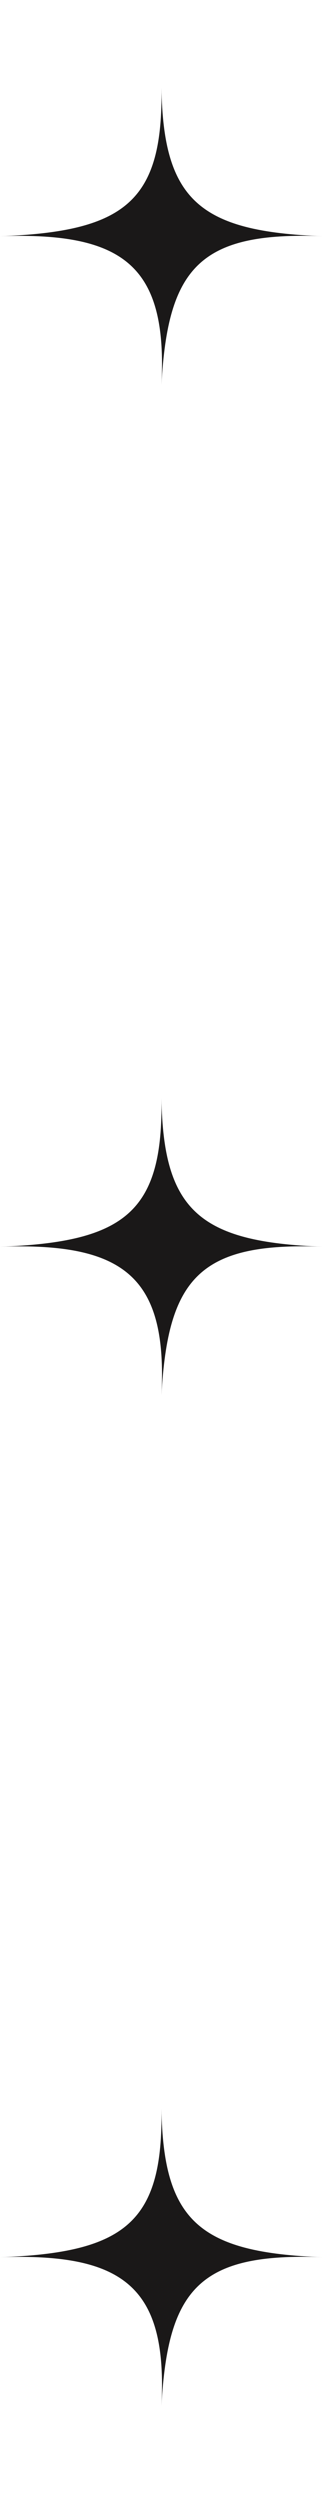
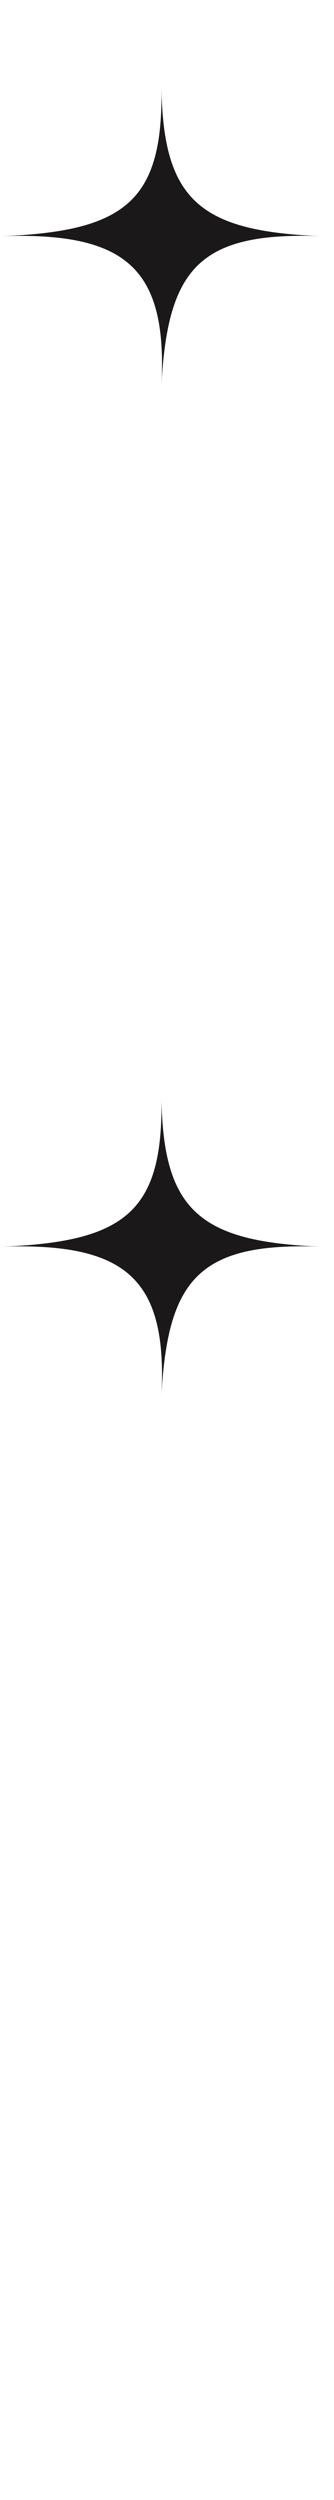
<svg xmlns="http://www.w3.org/2000/svg" fill="none" height="100%" overflow="visible" preserveAspectRatio="none" style="display: block;" viewBox="0 0 17 127" width="100%">
  <g id="Group 31">
    <g id="Frame 22">
      <path d="M0.002 12C6.431 11.771 8.301 10.18 8.218 4.457C8.312 10.18 10.179 11.771 16.433 12C10.203 11.756 8.546 13.559 8.218 19.542C8.519 13.613 6.421 11.771 0.002 12Z" fill="#1A1818" id="Rectangle 179" />
    </g>
    <g id="Frame 23">
      <path d="M0.002 63.332C6.431 63.103 8.301 61.513 8.218 55.79C8.312 61.513 10.179 63.103 16.433 63.332C10.203 63.089 8.546 64.891 8.218 70.875C8.519 64.945 6.421 63.104 0.002 63.332Z" fill="#1A1818" id="Rectangle 179_2" />
    </g>
    <g id="Frame 25">
-       <path d="M0.002 114.665C6.431 114.436 8.301 112.845 8.218 107.122C8.312 112.845 10.179 114.436 16.433 114.665C10.203 114.421 8.546 116.223 8.218 122.207C8.519 116.278 6.421 114.436 0.002 114.665Z" fill="#1A1818" id="Rectangle 179_3" />
-     </g>
+       </g>
  </g>
</svg>